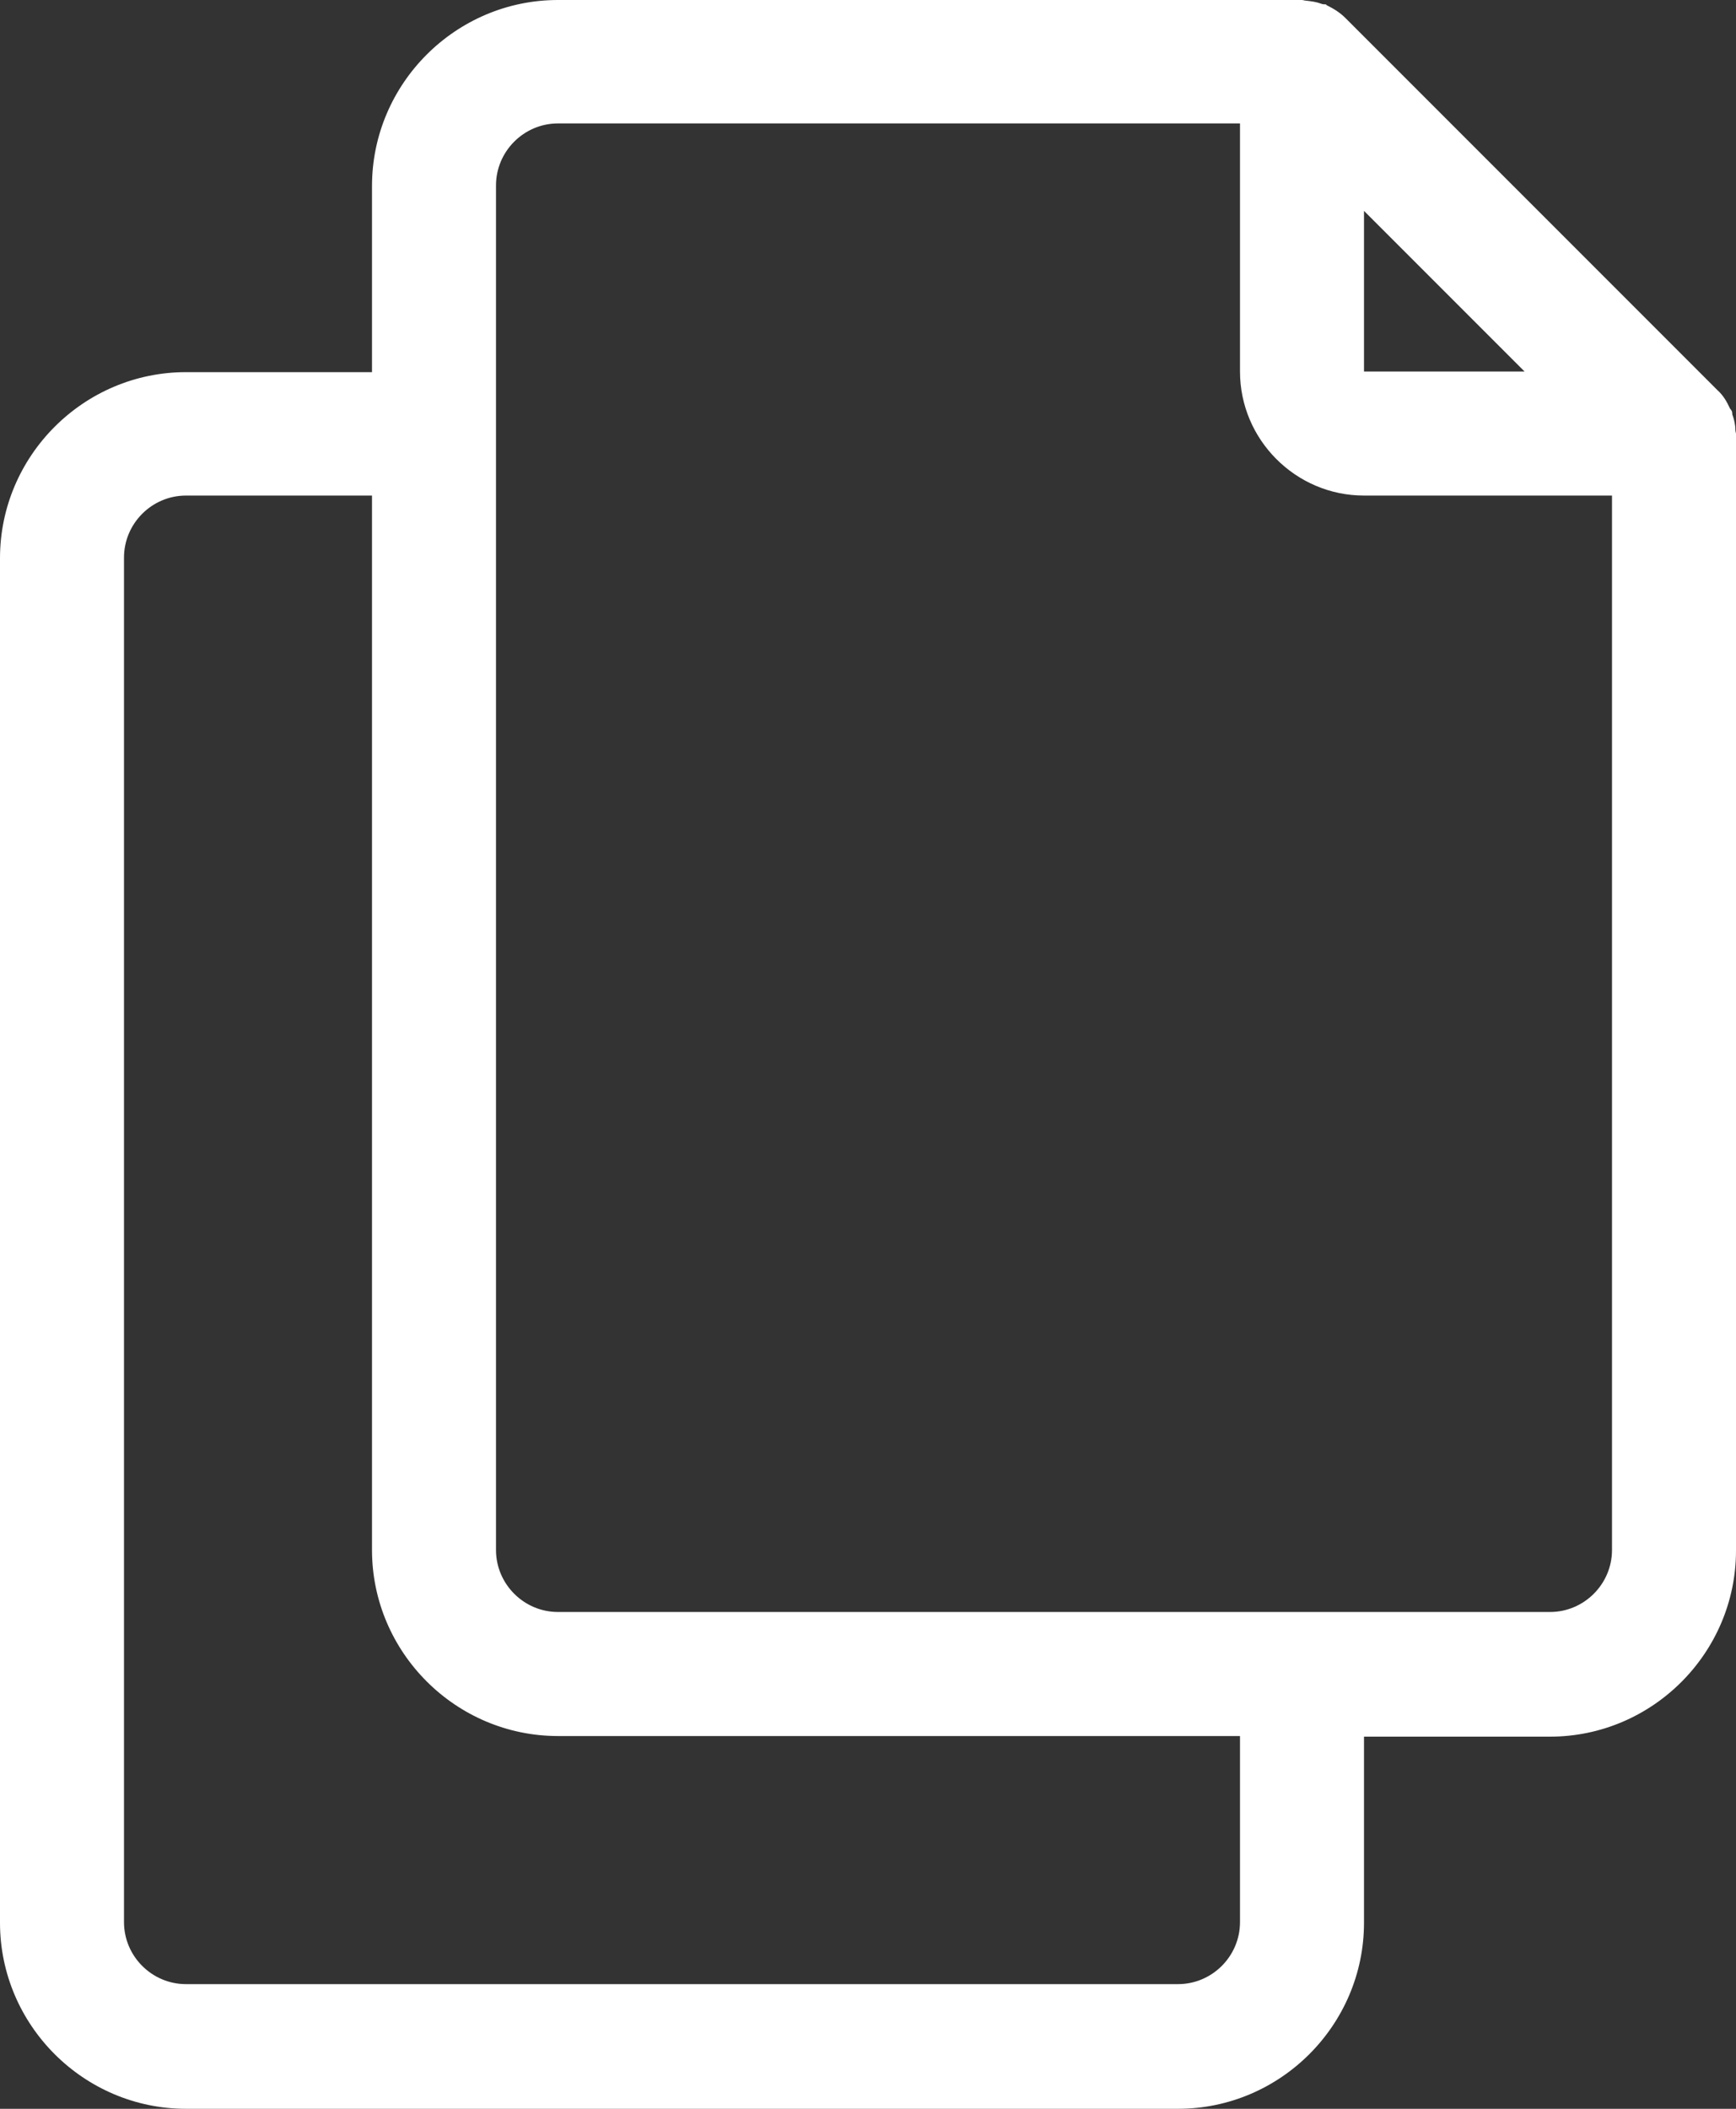
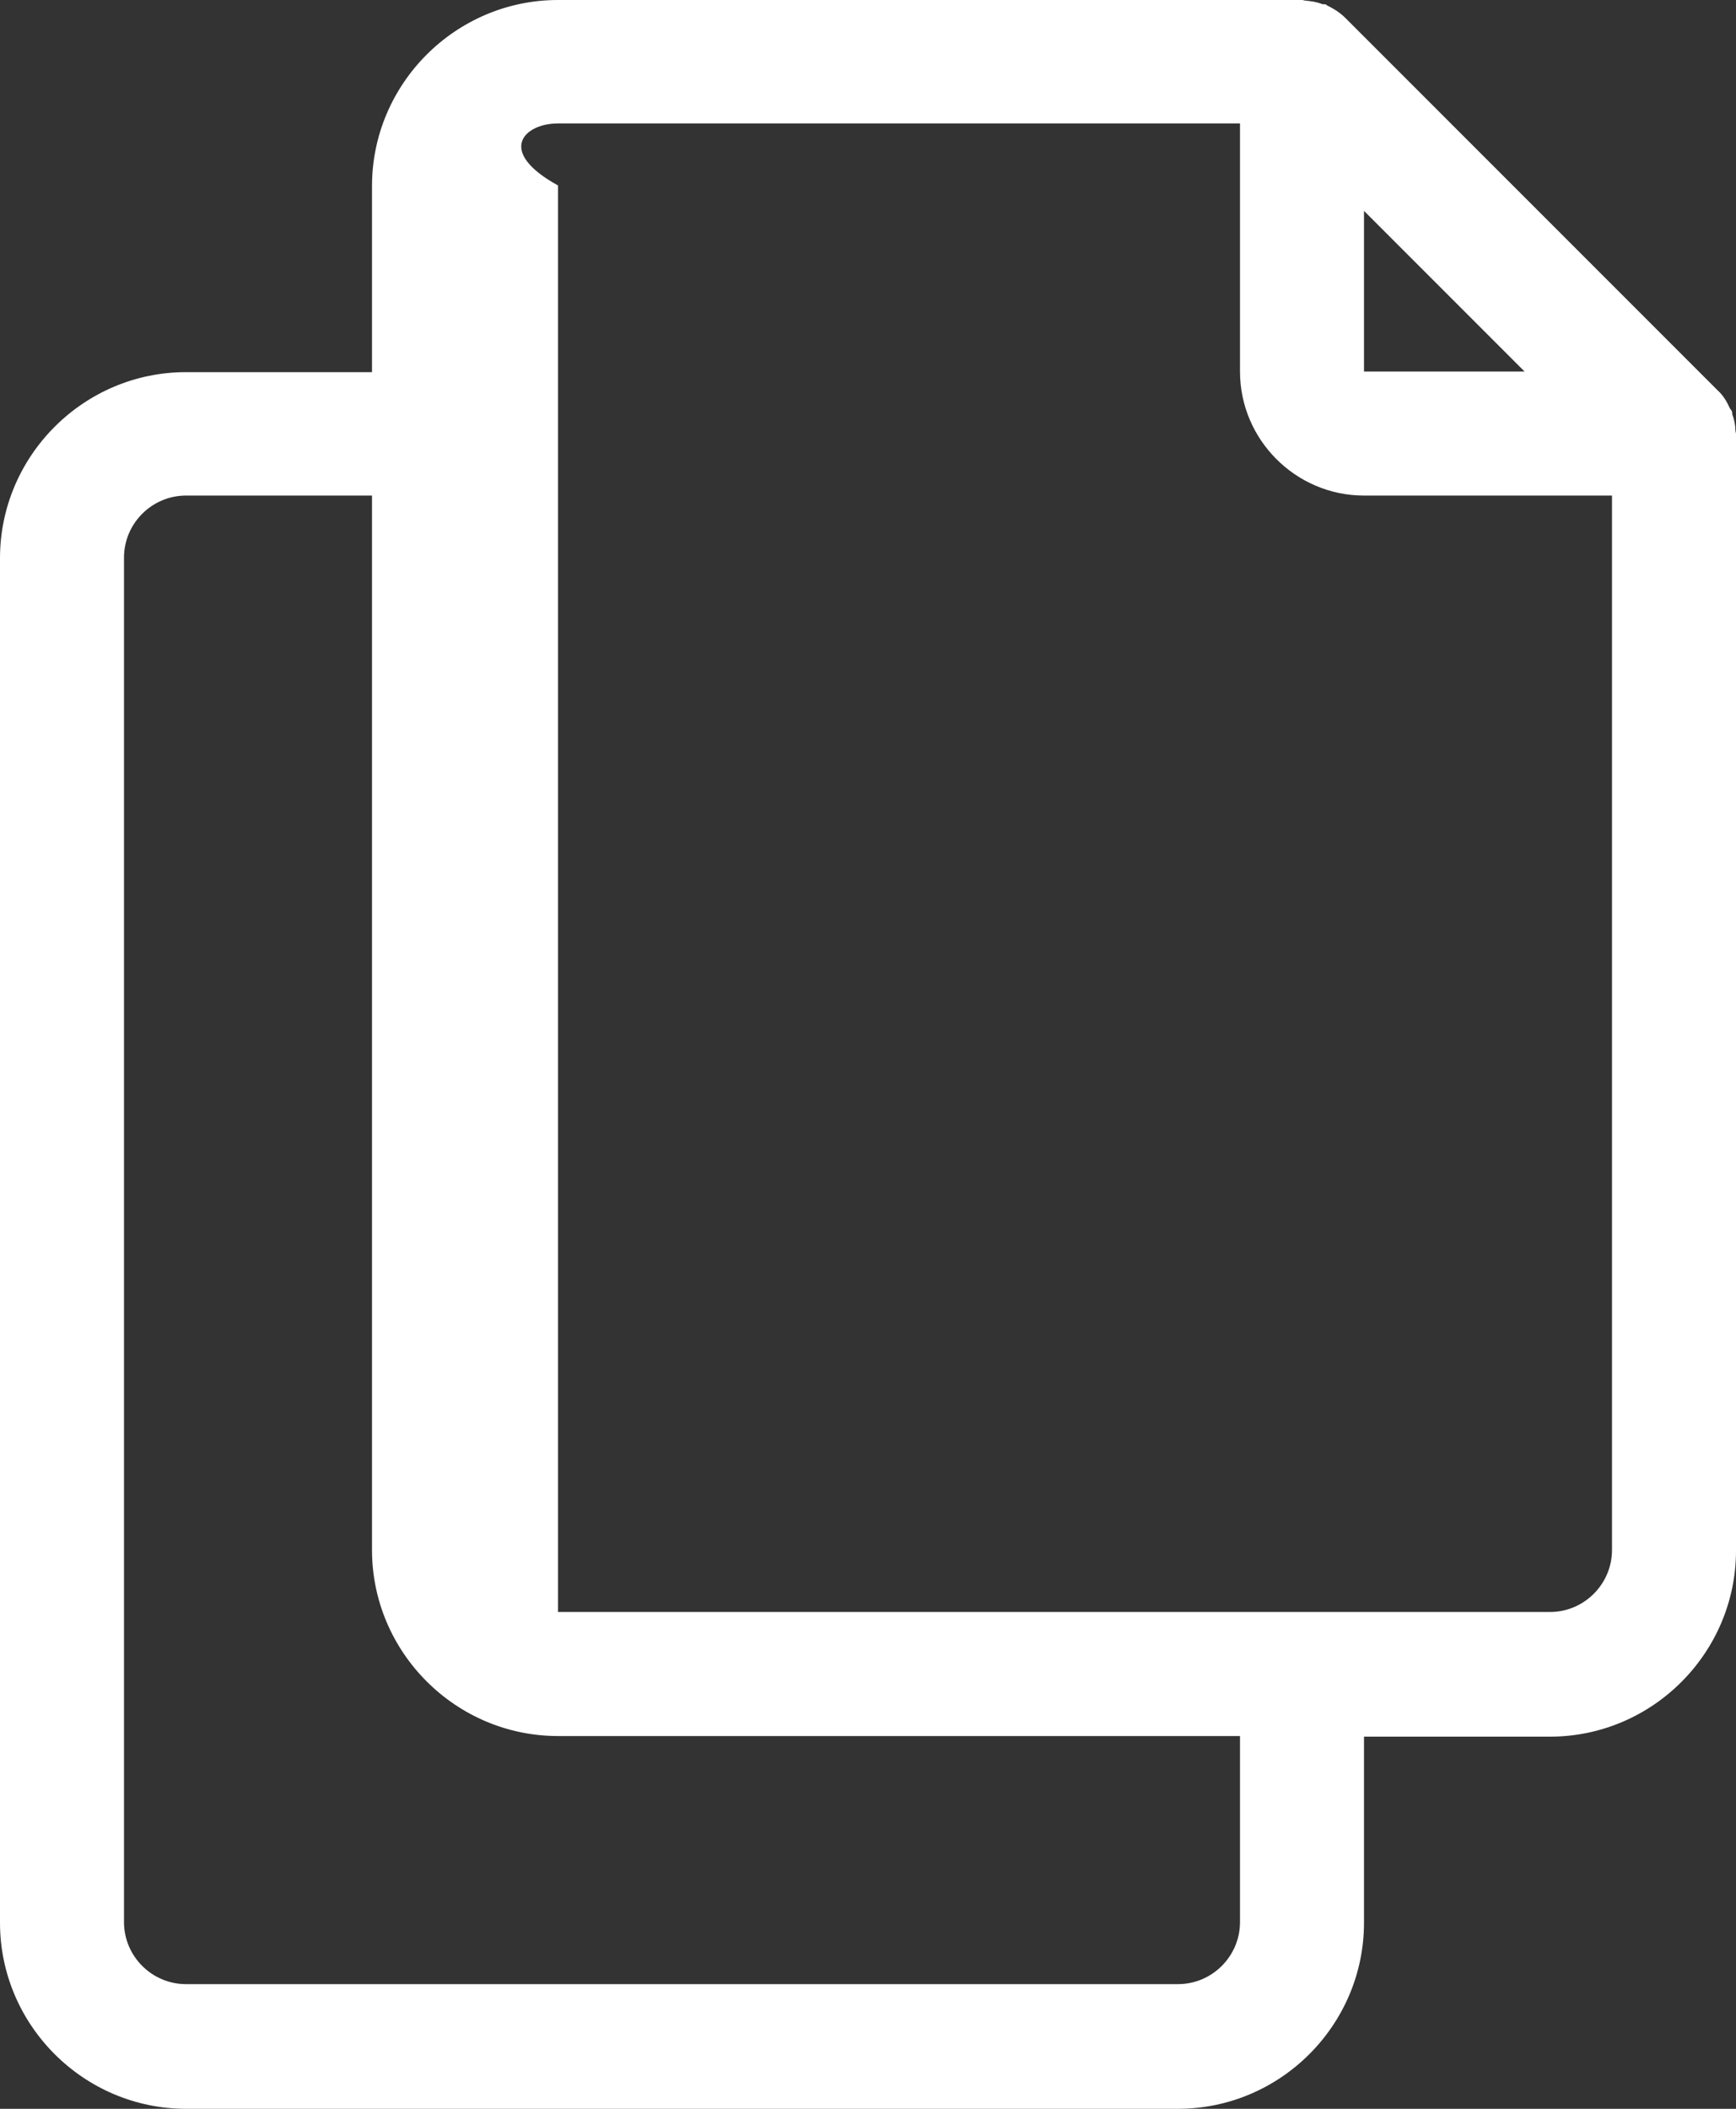
<svg xmlns="http://www.w3.org/2000/svg" width="28" height="34" viewBox="0 0 28 34" fill="none">
  <rect x="0" y="0" width="28" height="34" fill="#333333" stroke="none" />
-   <path d="M27.99 6.93C27.99 6.85 27.97 6.76 27.94 6.68C27.94 6.66 27.94 6.63 27.92 6.61C27.92 6.6 27.9 6.59 27.9 6.58C27.85 6.47 27.79 6.37 27.7 6.29L21.7 0.29C21.61 0.2 21.51 0.14 21.41 0.09C21.4 0.09 21.39 0.07 21.38 0.07C21.36 0.07 21.33 0.07 21.31 0.06C21.23 0.03 21.15 0.02 21.06 0.01C21.04 0.01 21.02 0 21 0H9C7.35 0 6 1.35 6 3V6H3C1.35 6 0 7.35 0 9V31C0 32.65 1.35 34 3 34H19C20.65 34 22 32.65 22 31V28H25C26.65 28 28 26.65 28 25V6.99C28 6.99 27.99 6.95 27.99 6.93ZM24.59 5.99H22V3.4L24.59 5.99ZM20 30.99C20 31.54 19.55 31.99 19 31.99H3C2.45 31.99 2 31.54 2 30.99V8.99C2 8.44 2.45 7.99 3 7.99H6V24.99C6 26.64 7.35 27.99 9 27.99H20V30.99ZM25 25.99H9C8.45 25.99 8 25.54 8 24.99V2.99C8 2.44 8.45 1.99 9 1.99H20V5.99C20 7.09 20.9 7.99 22 7.99H26V24.99C26 25.54 25.55 25.99 25 25.99Z" fill="white" />
+   <path d="M27.99 6.93C27.99 6.85 27.97 6.76 27.94 6.68C27.94 6.66 27.94 6.63 27.92 6.61C27.92 6.6 27.9 6.59 27.9 6.58C27.85 6.47 27.79 6.37 27.7 6.29L21.7 0.29C21.61 0.2 21.51 0.14 21.41 0.09C21.4 0.09 21.39 0.07 21.38 0.07C21.36 0.07 21.33 0.07 21.31 0.06C21.23 0.03 21.15 0.02 21.06 0.01C21.04 0.01 21.02 0 21 0H9C7.35 0 6 1.35 6 3V6H3C1.35 6 0 7.35 0 9V31C0 32.65 1.35 34 3 34H19C20.65 34 22 32.65 22 31V28H25C26.65 28 28 26.65 28 25V6.99C28 6.99 27.99 6.95 27.99 6.93ZM24.59 5.99H22V3.4L24.59 5.99ZM20 30.99C20 31.54 19.55 31.99 19 31.99H3C2.45 31.99 2 31.54 2 30.99V8.99C2 8.44 2.45 7.99 3 7.99H6V24.99C6 26.64 7.35 27.99 9 27.99H20V30.99ZM25 25.99H9V2.99C8 2.44 8.45 1.99 9 1.99H20V5.99C20 7.09 20.9 7.99 22 7.99H26V24.99C26 25.54 25.55 25.99 25 25.99Z" fill="white" />
</svg>